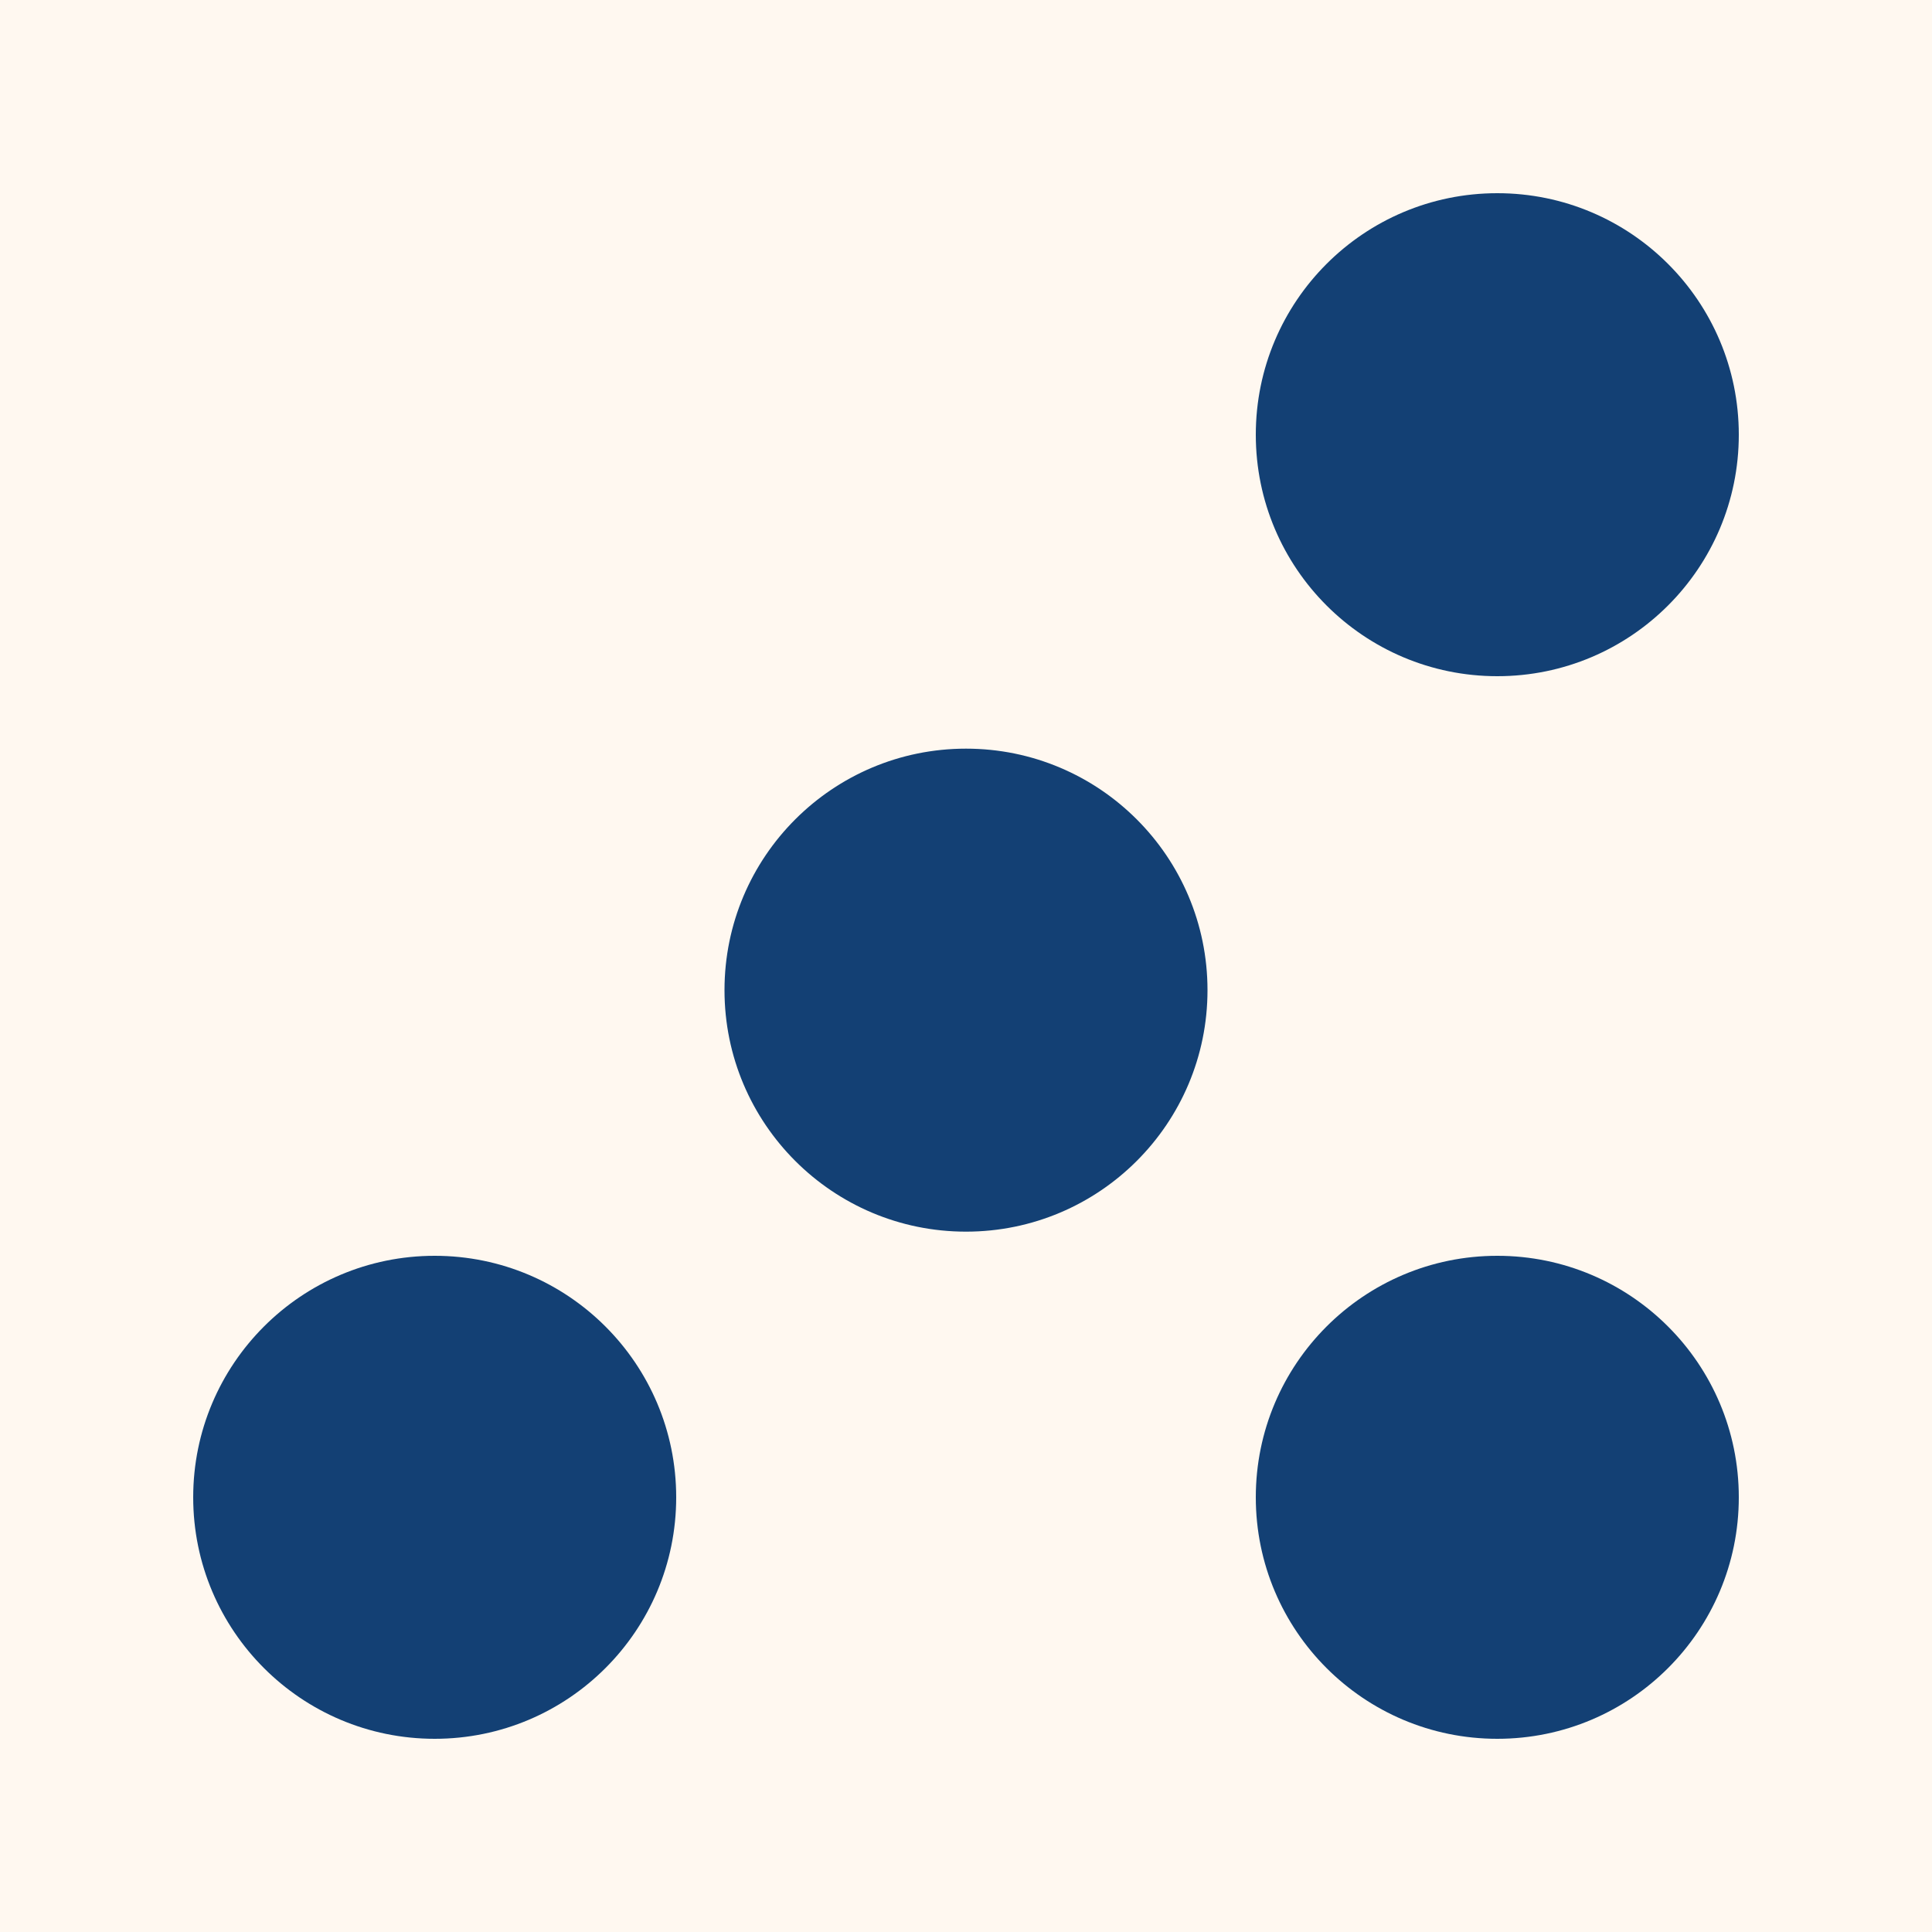
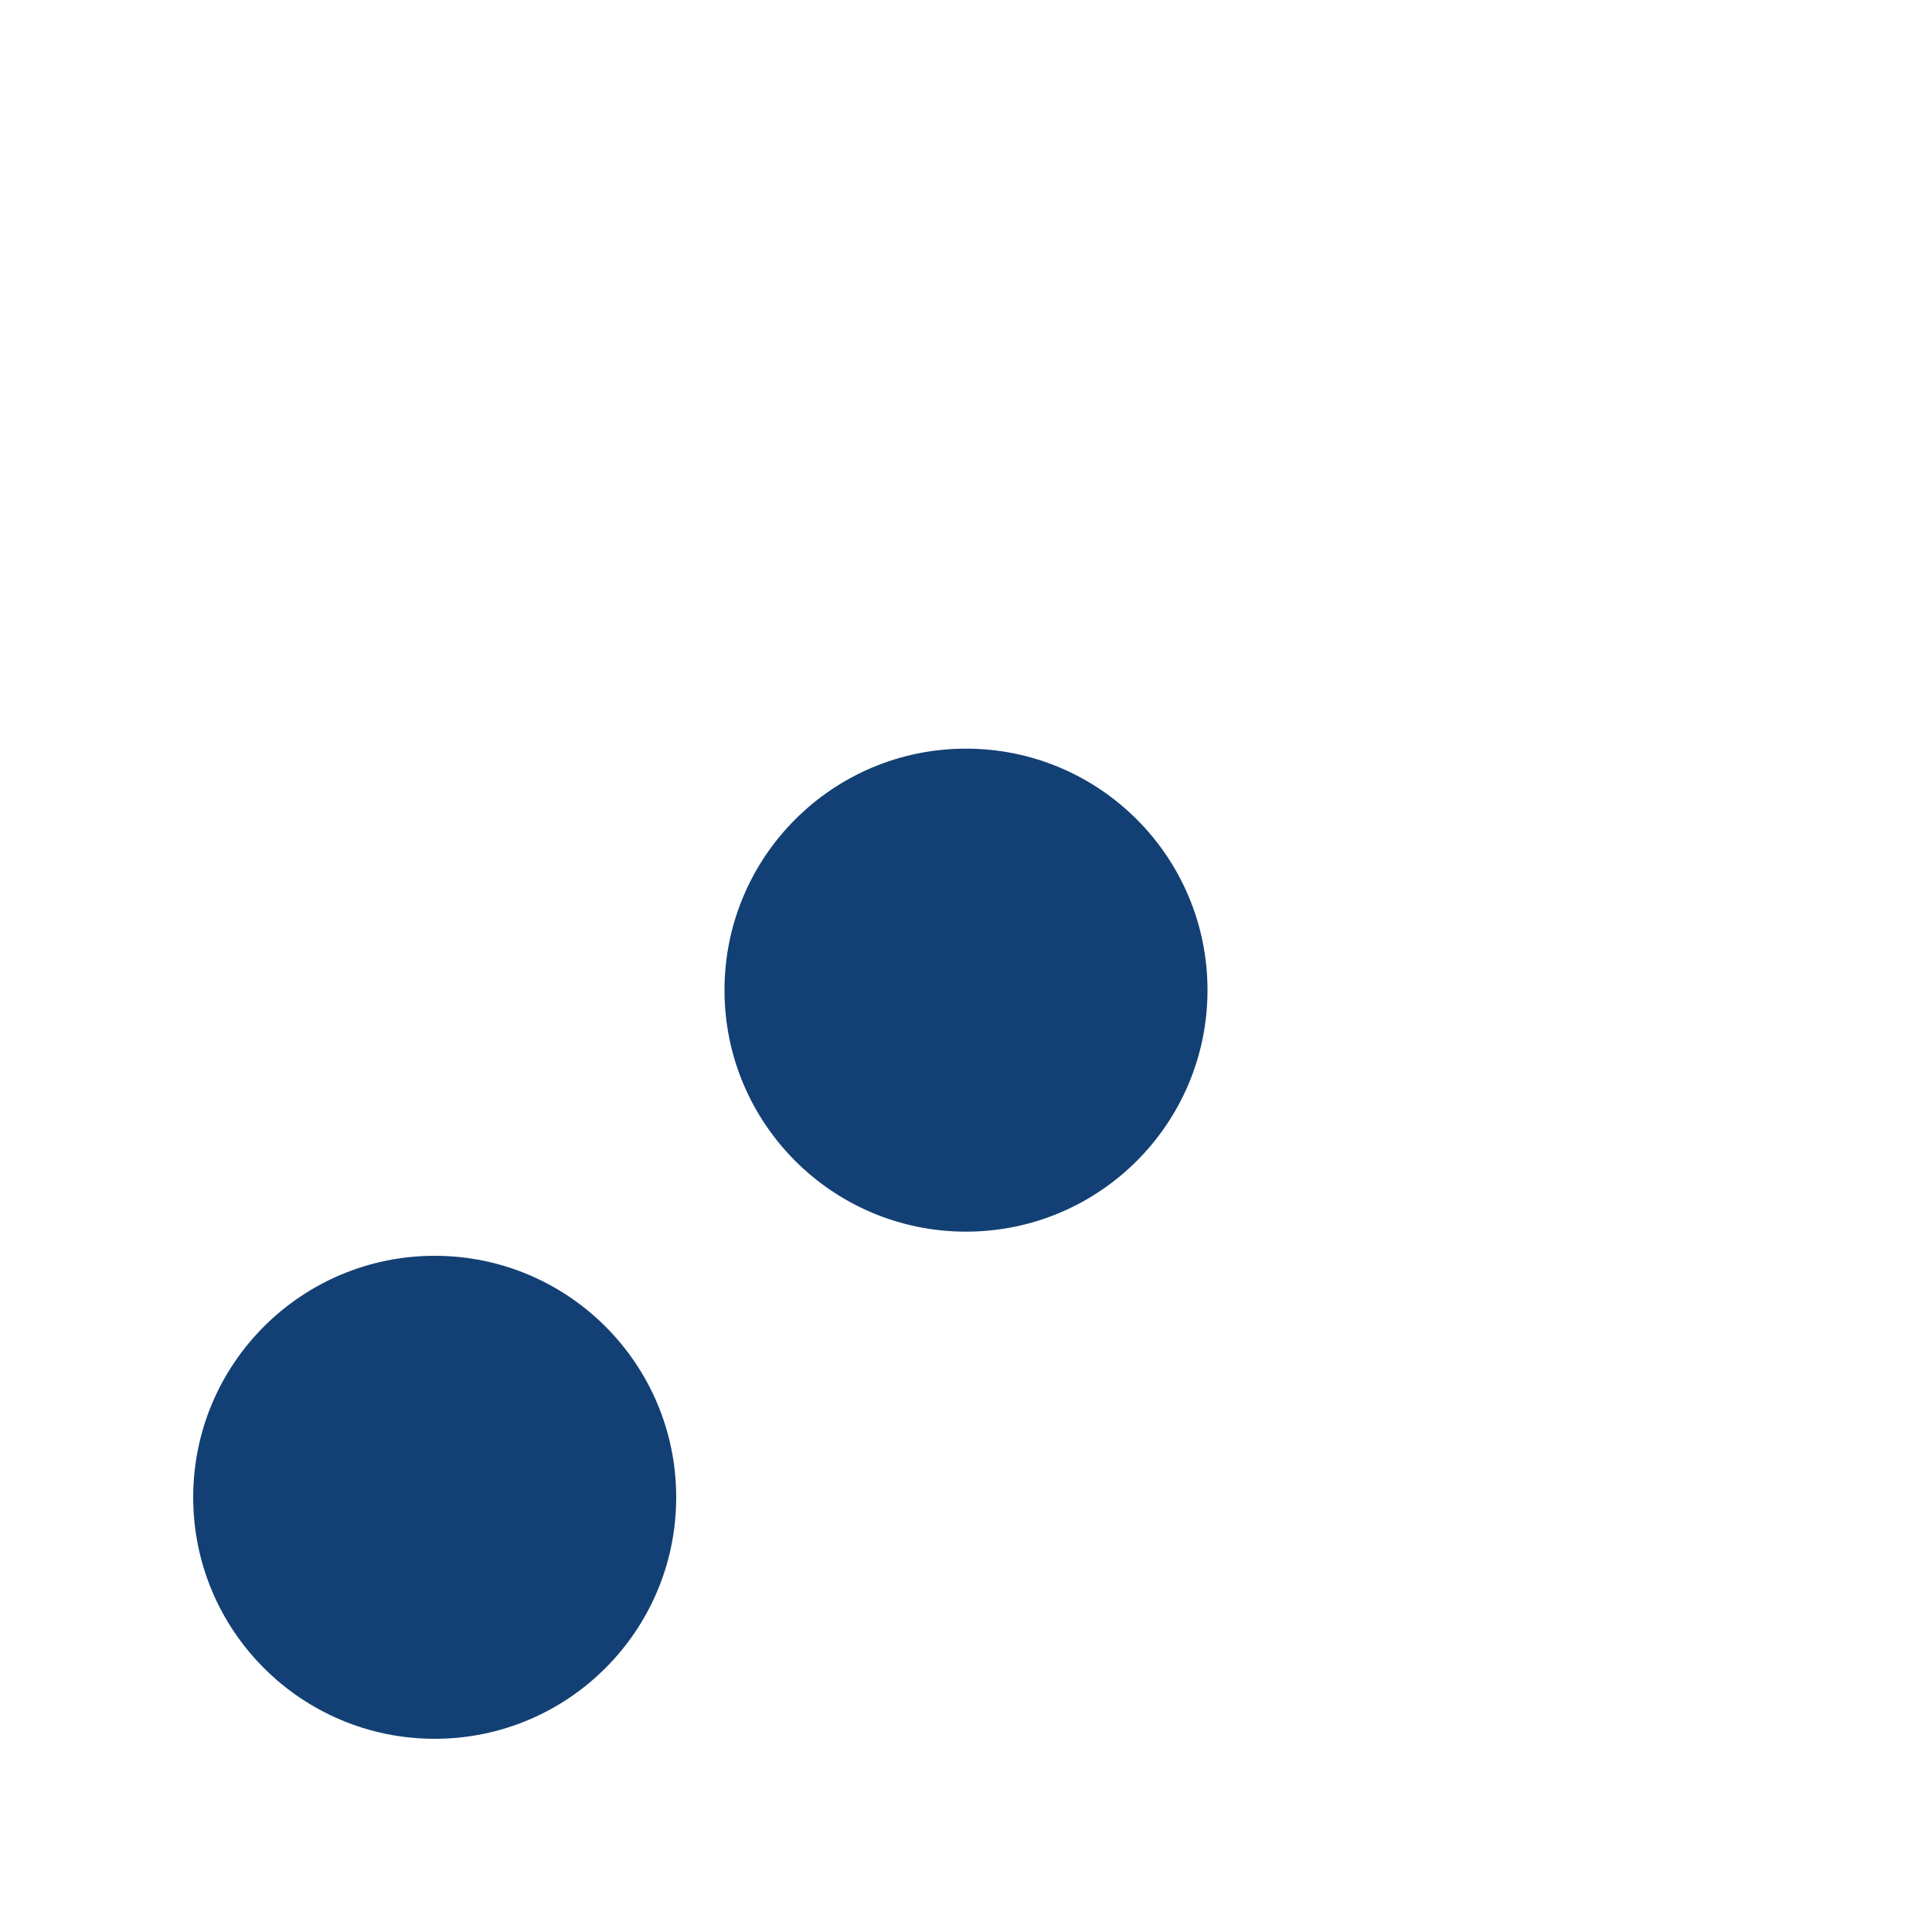
<svg xmlns="http://www.w3.org/2000/svg" fill="none" height="100%" overflow="visible" preserveAspectRatio="none" style="display: block;" viewBox="0 0 80 80" width="100%">
  <g id="SVG">
-     <path d="M80 0H0V80H80V0Z" fill="#FFF8F0" id="Vector" />
    <path d="M40 51C45.523 51 50 46.523 50 41C50 35.477 45.523 31 40 31C34.477 31 30 35.477 30 41C30 46.523 34.477 51 40 51Z" fill="#134074" id="Vector_2" />
    <path d="M18 72C23.523 72 28 67.523 28 62C28 56.477 23.523 52 18 52C12.477 52 8 56.477 8 62C8 67.523 12.477 72 18 72Z" fill="#134074" id="Vector_3" />
-     <path d="M62 72C67.523 72 72 67.523 72 62C72 56.477 67.523 52 62 52C56.477 52 52 56.477 52 62C52 67.523 56.477 72 62 72Z" fill="#134074" id="Vector_4" />
-     <path d="M62 28C67.523 28 72 23.523 72 18C72 12.477 67.523 8 62 8C56.477 8 52 12.477 52 18C52 23.523 56.477 28 62 28Z" fill="#134074" id="Vector_5" />
  </g>
</svg>